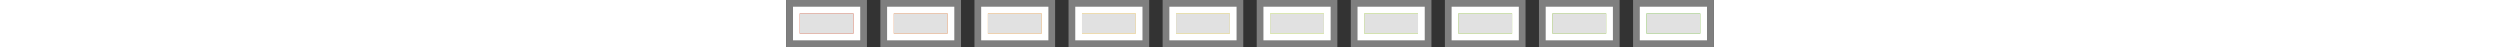
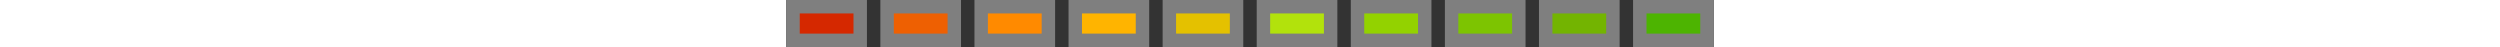
<svg xmlns="http://www.w3.org/2000/svg" xmlns:xlink="http://www.w3.org/1999/xlink" x="0" y="0" width="372px" height="100%" viewBox="0 0 138 7" xml:space="preserve">
  <rect x="0" y="0" width="138" height="7" fill="#333333" stroke="none" />
  <defs>
    <g id="ct">
      <rect x="0" y="0" width="12" height="7" fill="#7f7f7f" />
-       <rect x="1" y="1" width="10" height="5" fill="#fff" />
      <rect x="2" y="2" width="8" height="3" fill="currentColor" />
    </g>
-     <rect id="blind" x="2" y="2" width="8" height="3" fill="#e1e1e1" />
  </defs>
  <use xlink:href="#ct" x="0" style="color: #d52800" />
  <use xlink:href="#blind" class="blind" x="0" />
  <use xlink:href="#ct" x="14" style="color: #ee6002" />
  <use xlink:href="#blind" class="blind" x="14" />
  <use xlink:href="#ct" x="28" style="color: #ff8a00" />
  <use xlink:href="#blind" class="blind" x="28" />
  <use xlink:href="#ct" x="42" style="color: #ffb400" />
  <use xlink:href="#blind" class="blind" x="42" />
  <use xlink:href="#ct" x="56" style="color: #e4c100" />
  <use xlink:href="#blind" class="blind" x="56" />
  <use xlink:href="#ct" x="70" style="color: #b2e20c" />
  <use xlink:href="#blind" class="blind" x="70" />
  <use xlink:href="#ct" x="84" style="color: #93d200" />
  <use xlink:href="#blind" class="blind" x="84" />
  <use xlink:href="#ct" x="98" style="color: #7dc401" />
  <use xlink:href="#blind" class="blind" x="98" />
  <use xlink:href="#ct" x="112" style="color: #73b401" />
  <use xlink:href="#blind" class="blind" x="112" />
  <use xlink:href="#ct" x="126" style="color: #4db401" />
  <use xlink:href="#blind" class="blind" x="126" />
</svg>